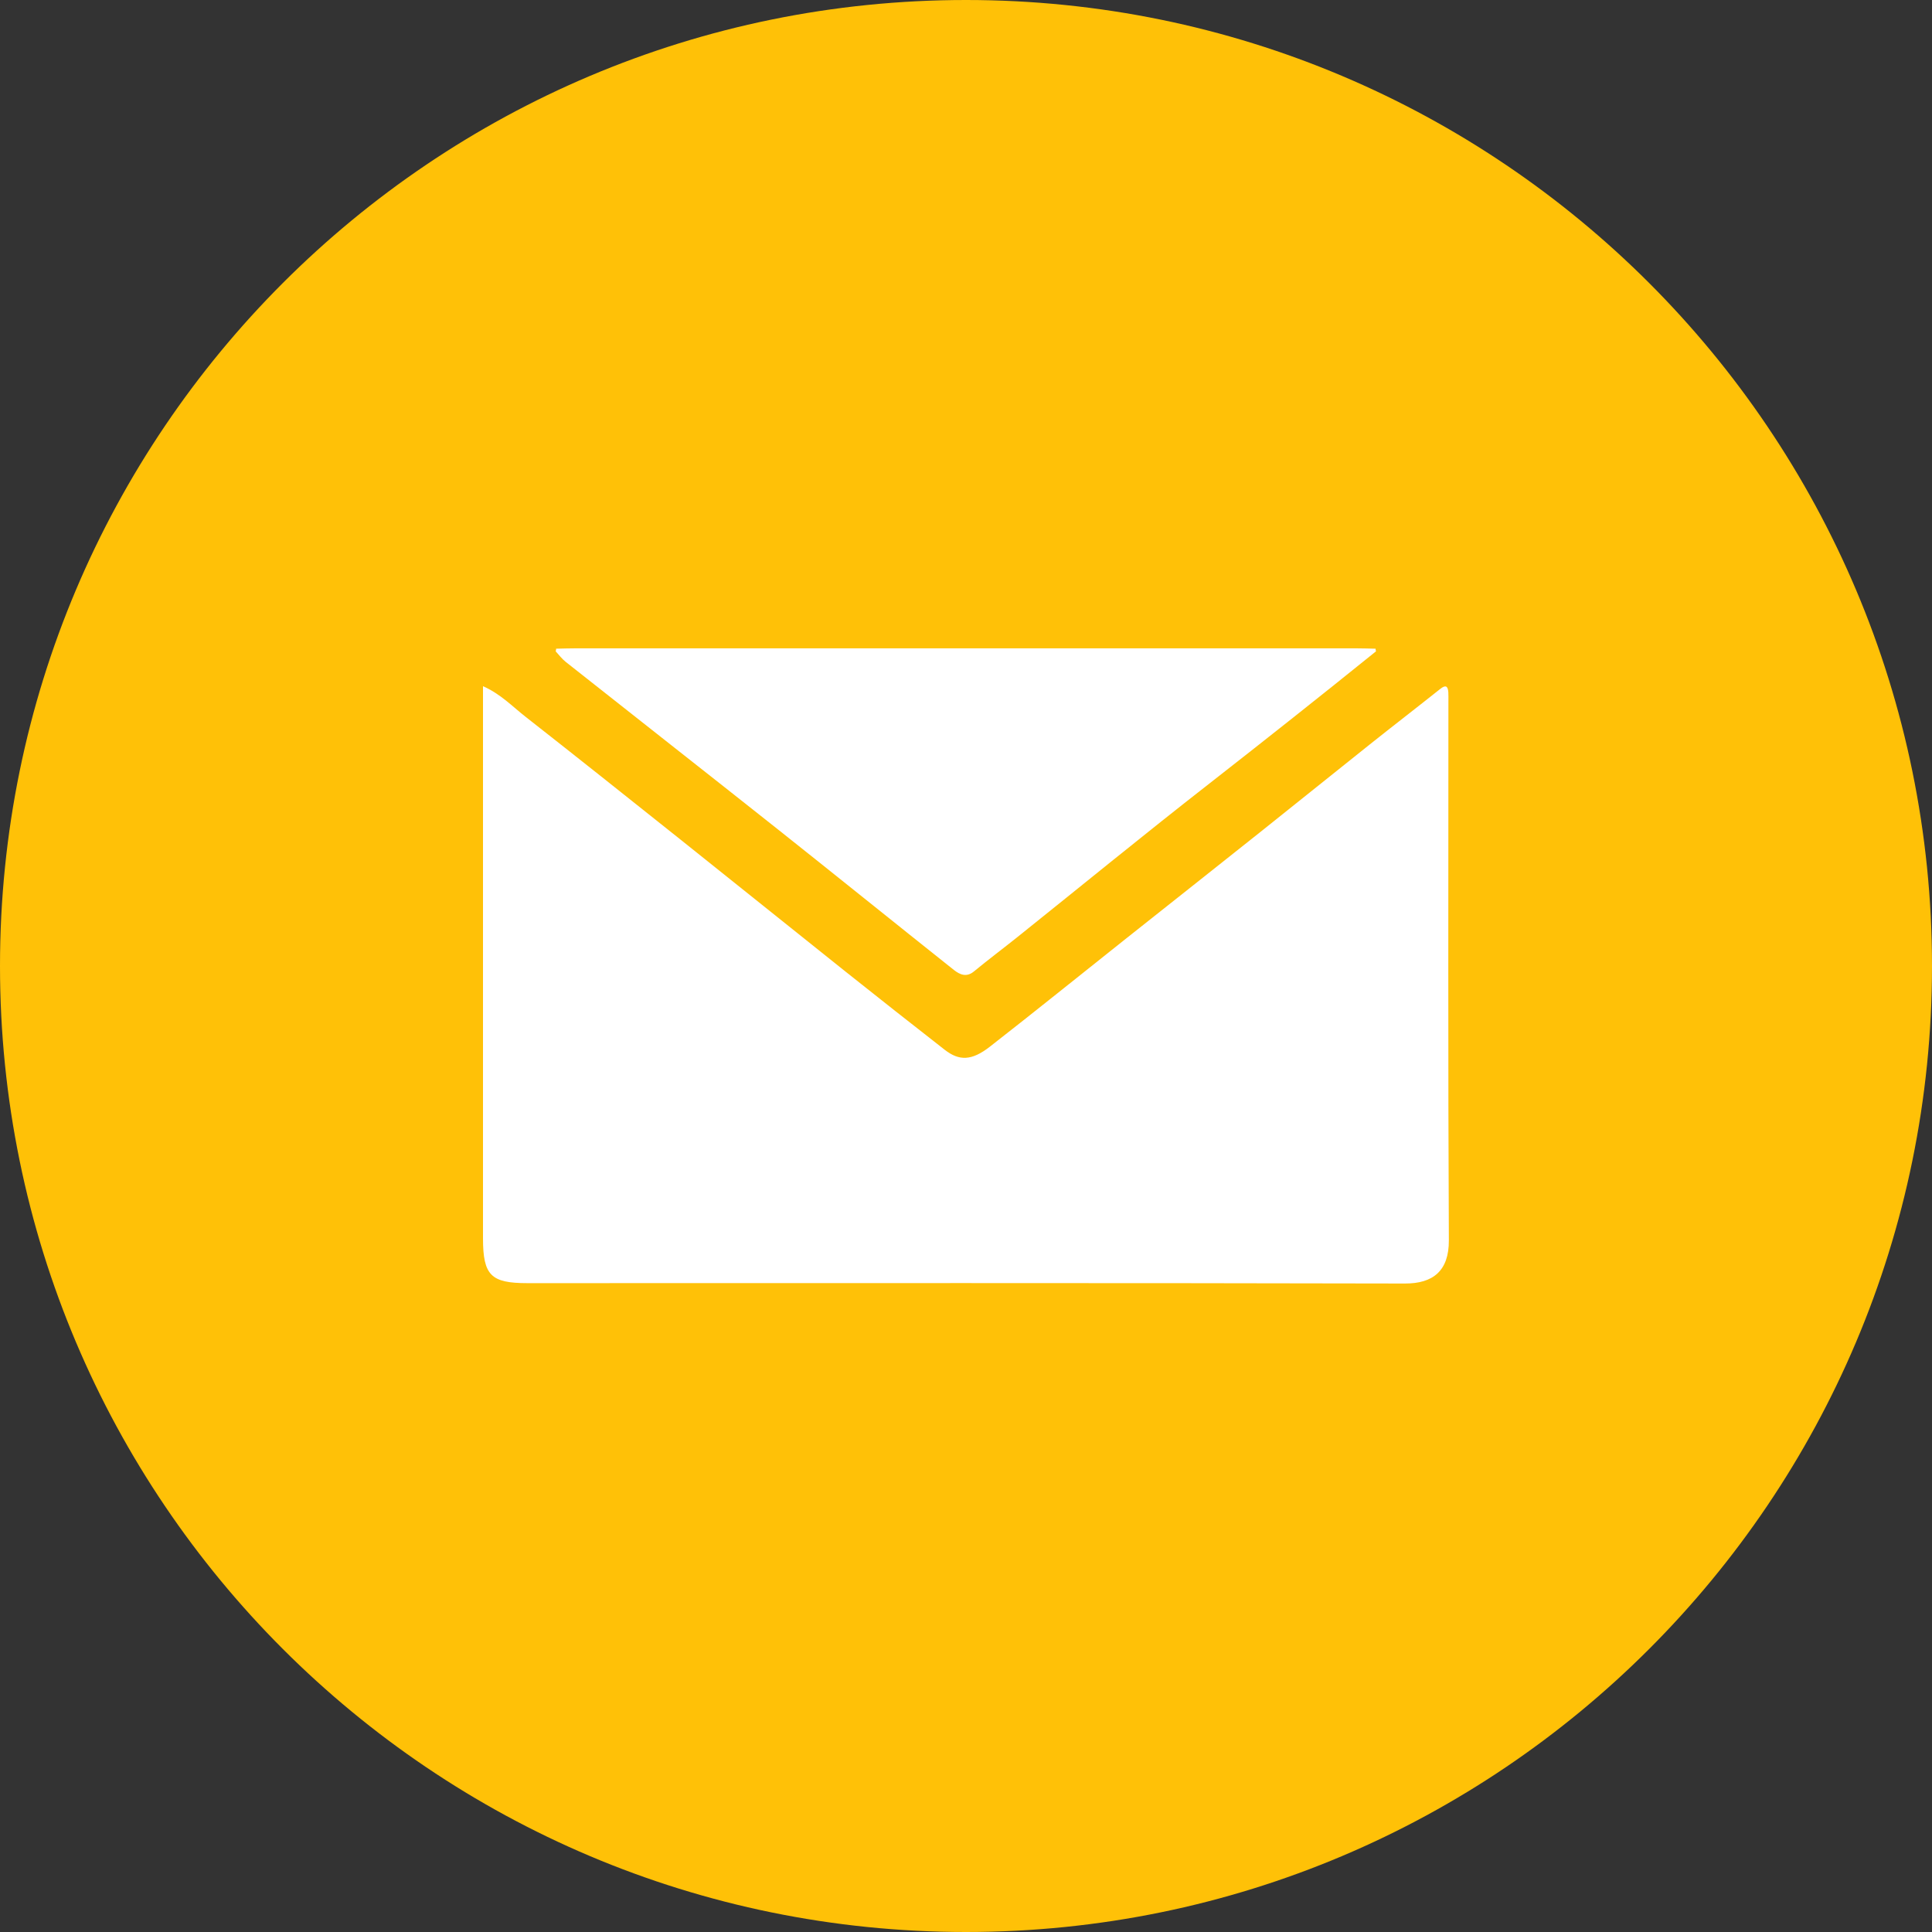
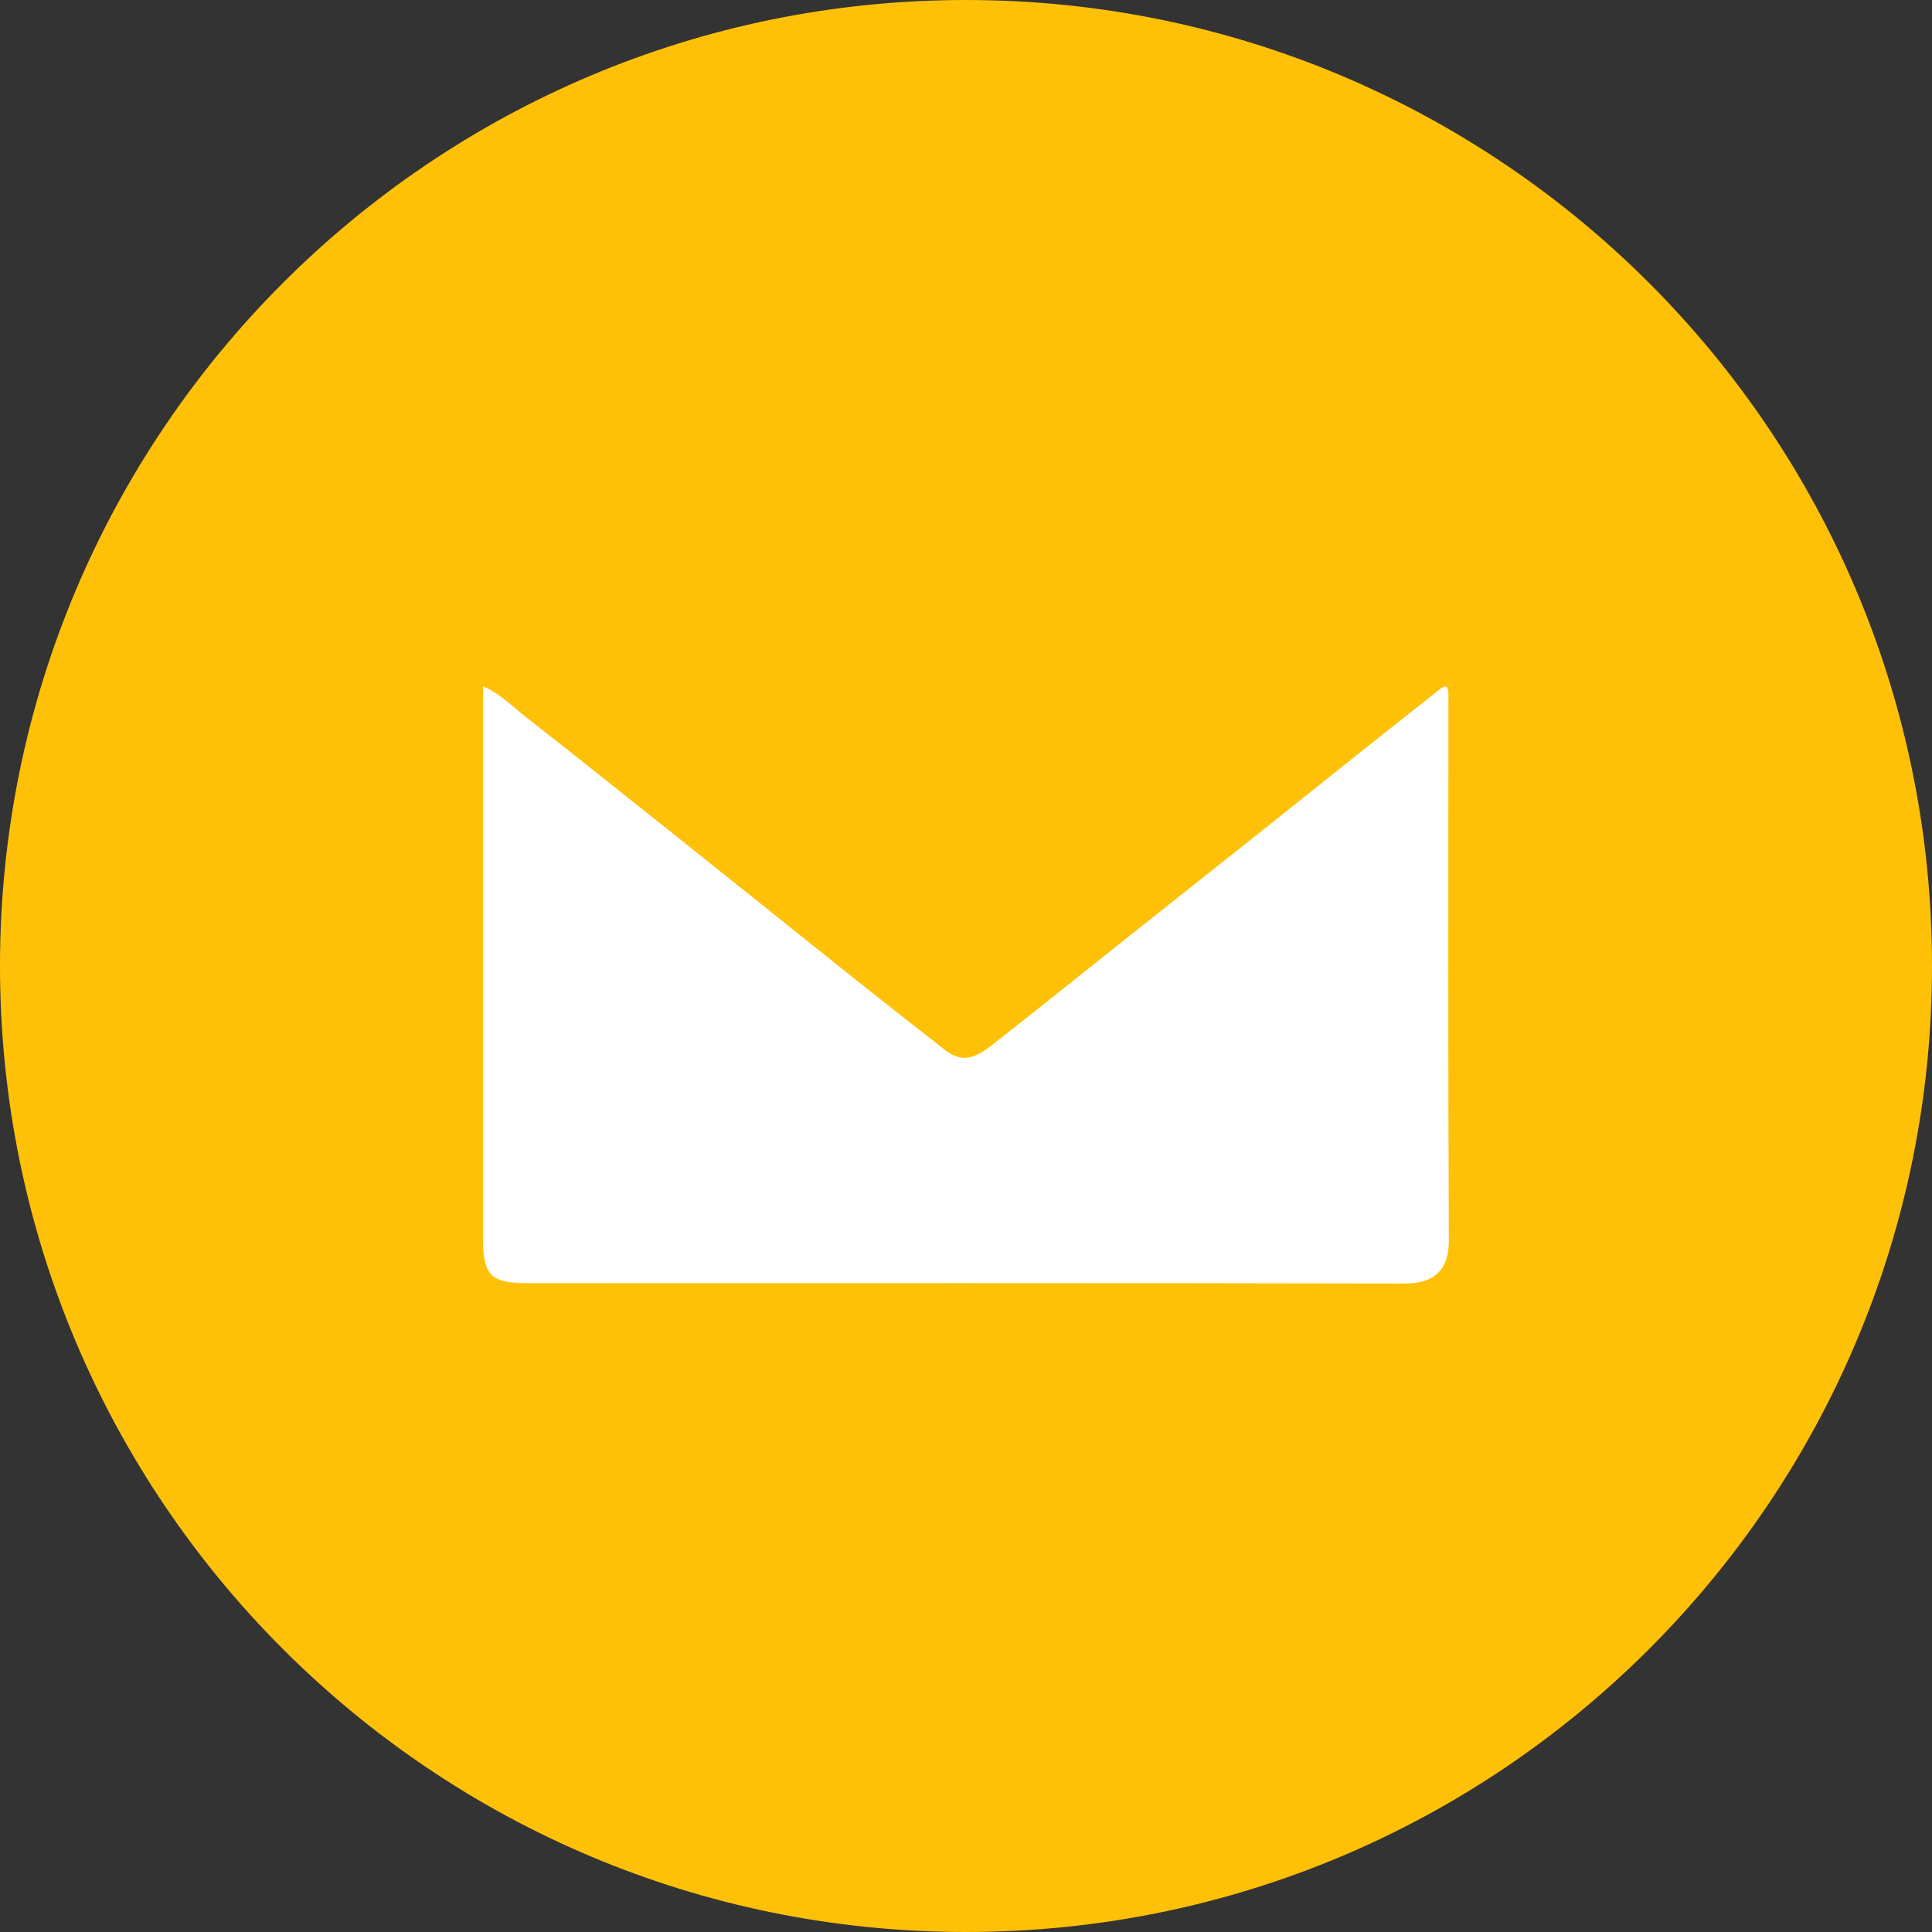
<svg xmlns="http://www.w3.org/2000/svg" width="26" height="26" viewBox="0 0 26 26" fill="none">
  <rect x="0" y="0" width="26" height="26" fill="#333333" stroke="none" />
  <path d="M13 26C20.18 26 26 20.18 26 13C26 5.82 20.18 0 13 0C5.82 0 0 5.82 0 13C0 20.18 5.82 26 13 26Z" fill="#FFC107" />
-   <path d="M6.501 9.235C6.737 9.339 6.897 9.509 7.075 9.648C7.774 10.196 8.468 10.749 9.162 11.302C9.903 11.893 10.641 12.487 11.382 13.078C11.824 13.43 12.268 13.78 12.714 14.128C12.91 14.28 13.077 14.276 13.321 14.086C13.929 13.612 14.528 13.128 15.131 12.649C15.749 12.158 16.369 11.669 16.986 11.177C17.47 10.791 17.951 10.403 18.434 10.018C18.748 9.768 19.066 9.523 19.38 9.273C19.453 9.214 19.485 9.229 19.491 9.317C19.493 9.357 19.492 9.397 19.492 9.438C19.492 11.856 19.486 14.274 19.498 16.692C19.5 17.104 19.284 17.274 18.907 17.273C14.97 17.264 11.032 17.268 7.095 17.268C6.607 17.268 6.501 17.163 6.5 16.668C6.499 14.257 6.5 11.844 6.5 9.433C6.5 9.374 6.5 9.315 6.5 9.235H6.501Z" fill="white" />
-   <path d="M7.483 8.73C7.57 8.728 7.656 8.725 7.743 8.725C11.246 8.725 14.749 8.725 18.253 8.725C18.339 8.725 18.425 8.728 18.512 8.73C18.512 8.742 18.514 8.754 18.518 8.765C17.777 9.363 17.031 9.954 16.281 10.54C15.41 11.219 14.556 11.919 13.694 12.609C13.499 12.765 13.3 12.914 13.107 13.073C13.005 13.158 12.915 13.114 12.838 13.054C12.045 12.424 11.257 11.787 10.463 11.157C9.515 10.405 8.563 9.659 7.614 8.908C7.563 8.868 7.522 8.813 7.478 8.765C7.482 8.754 7.484 8.742 7.484 8.731L7.483 8.73Z" fill="white" />
+   <path d="M6.501 9.235C6.737 9.339 6.897 9.509 7.075 9.648C7.774 10.196 8.468 10.749 9.162 11.302C9.903 11.893 10.641 12.487 11.382 13.078C11.824 13.43 12.268 13.78 12.714 14.128C12.91 14.28 13.077 14.276 13.321 14.086C13.929 13.612 14.528 13.128 15.131 12.649C15.749 12.158 16.369 11.669 16.986 11.177C18.748 9.768 19.066 9.523 19.38 9.273C19.453 9.214 19.485 9.229 19.491 9.317C19.493 9.357 19.492 9.397 19.492 9.438C19.492 11.856 19.486 14.274 19.498 16.692C19.5 17.104 19.284 17.274 18.907 17.273C14.97 17.264 11.032 17.268 7.095 17.268C6.607 17.268 6.501 17.163 6.5 16.668C6.499 14.257 6.5 11.844 6.5 9.433C6.5 9.374 6.5 9.315 6.5 9.235H6.501Z" fill="white" />
</svg>